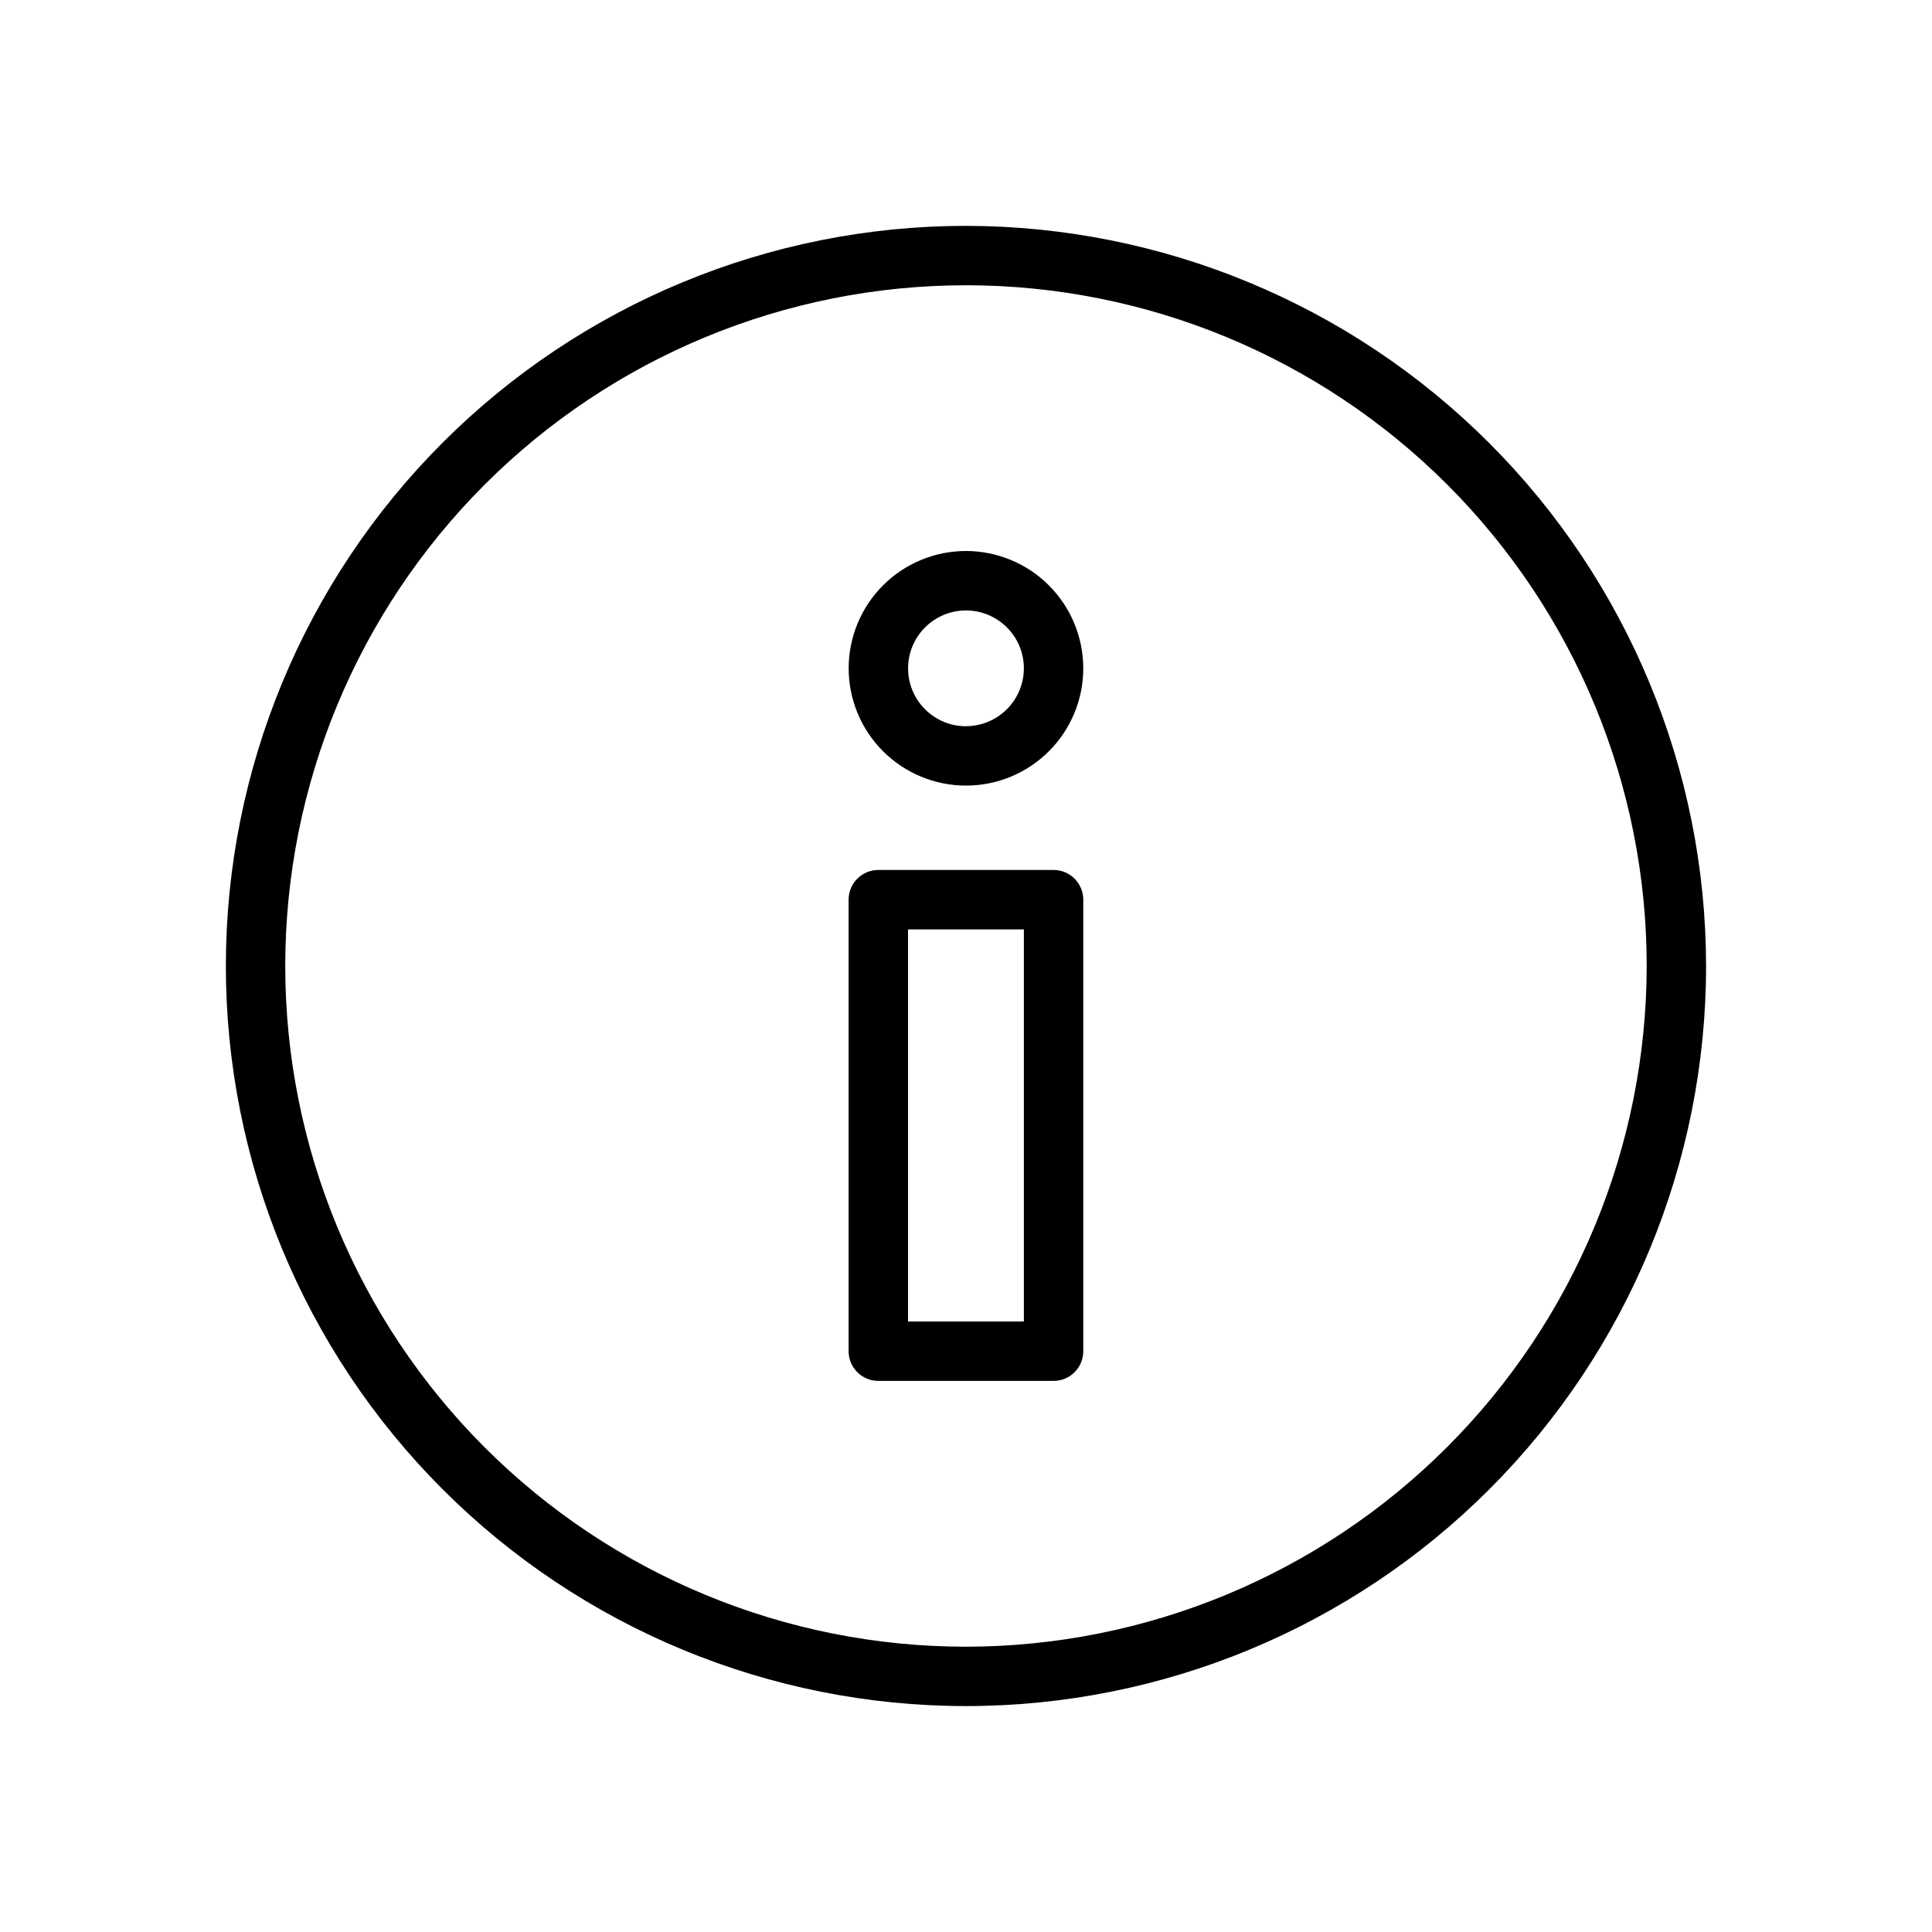
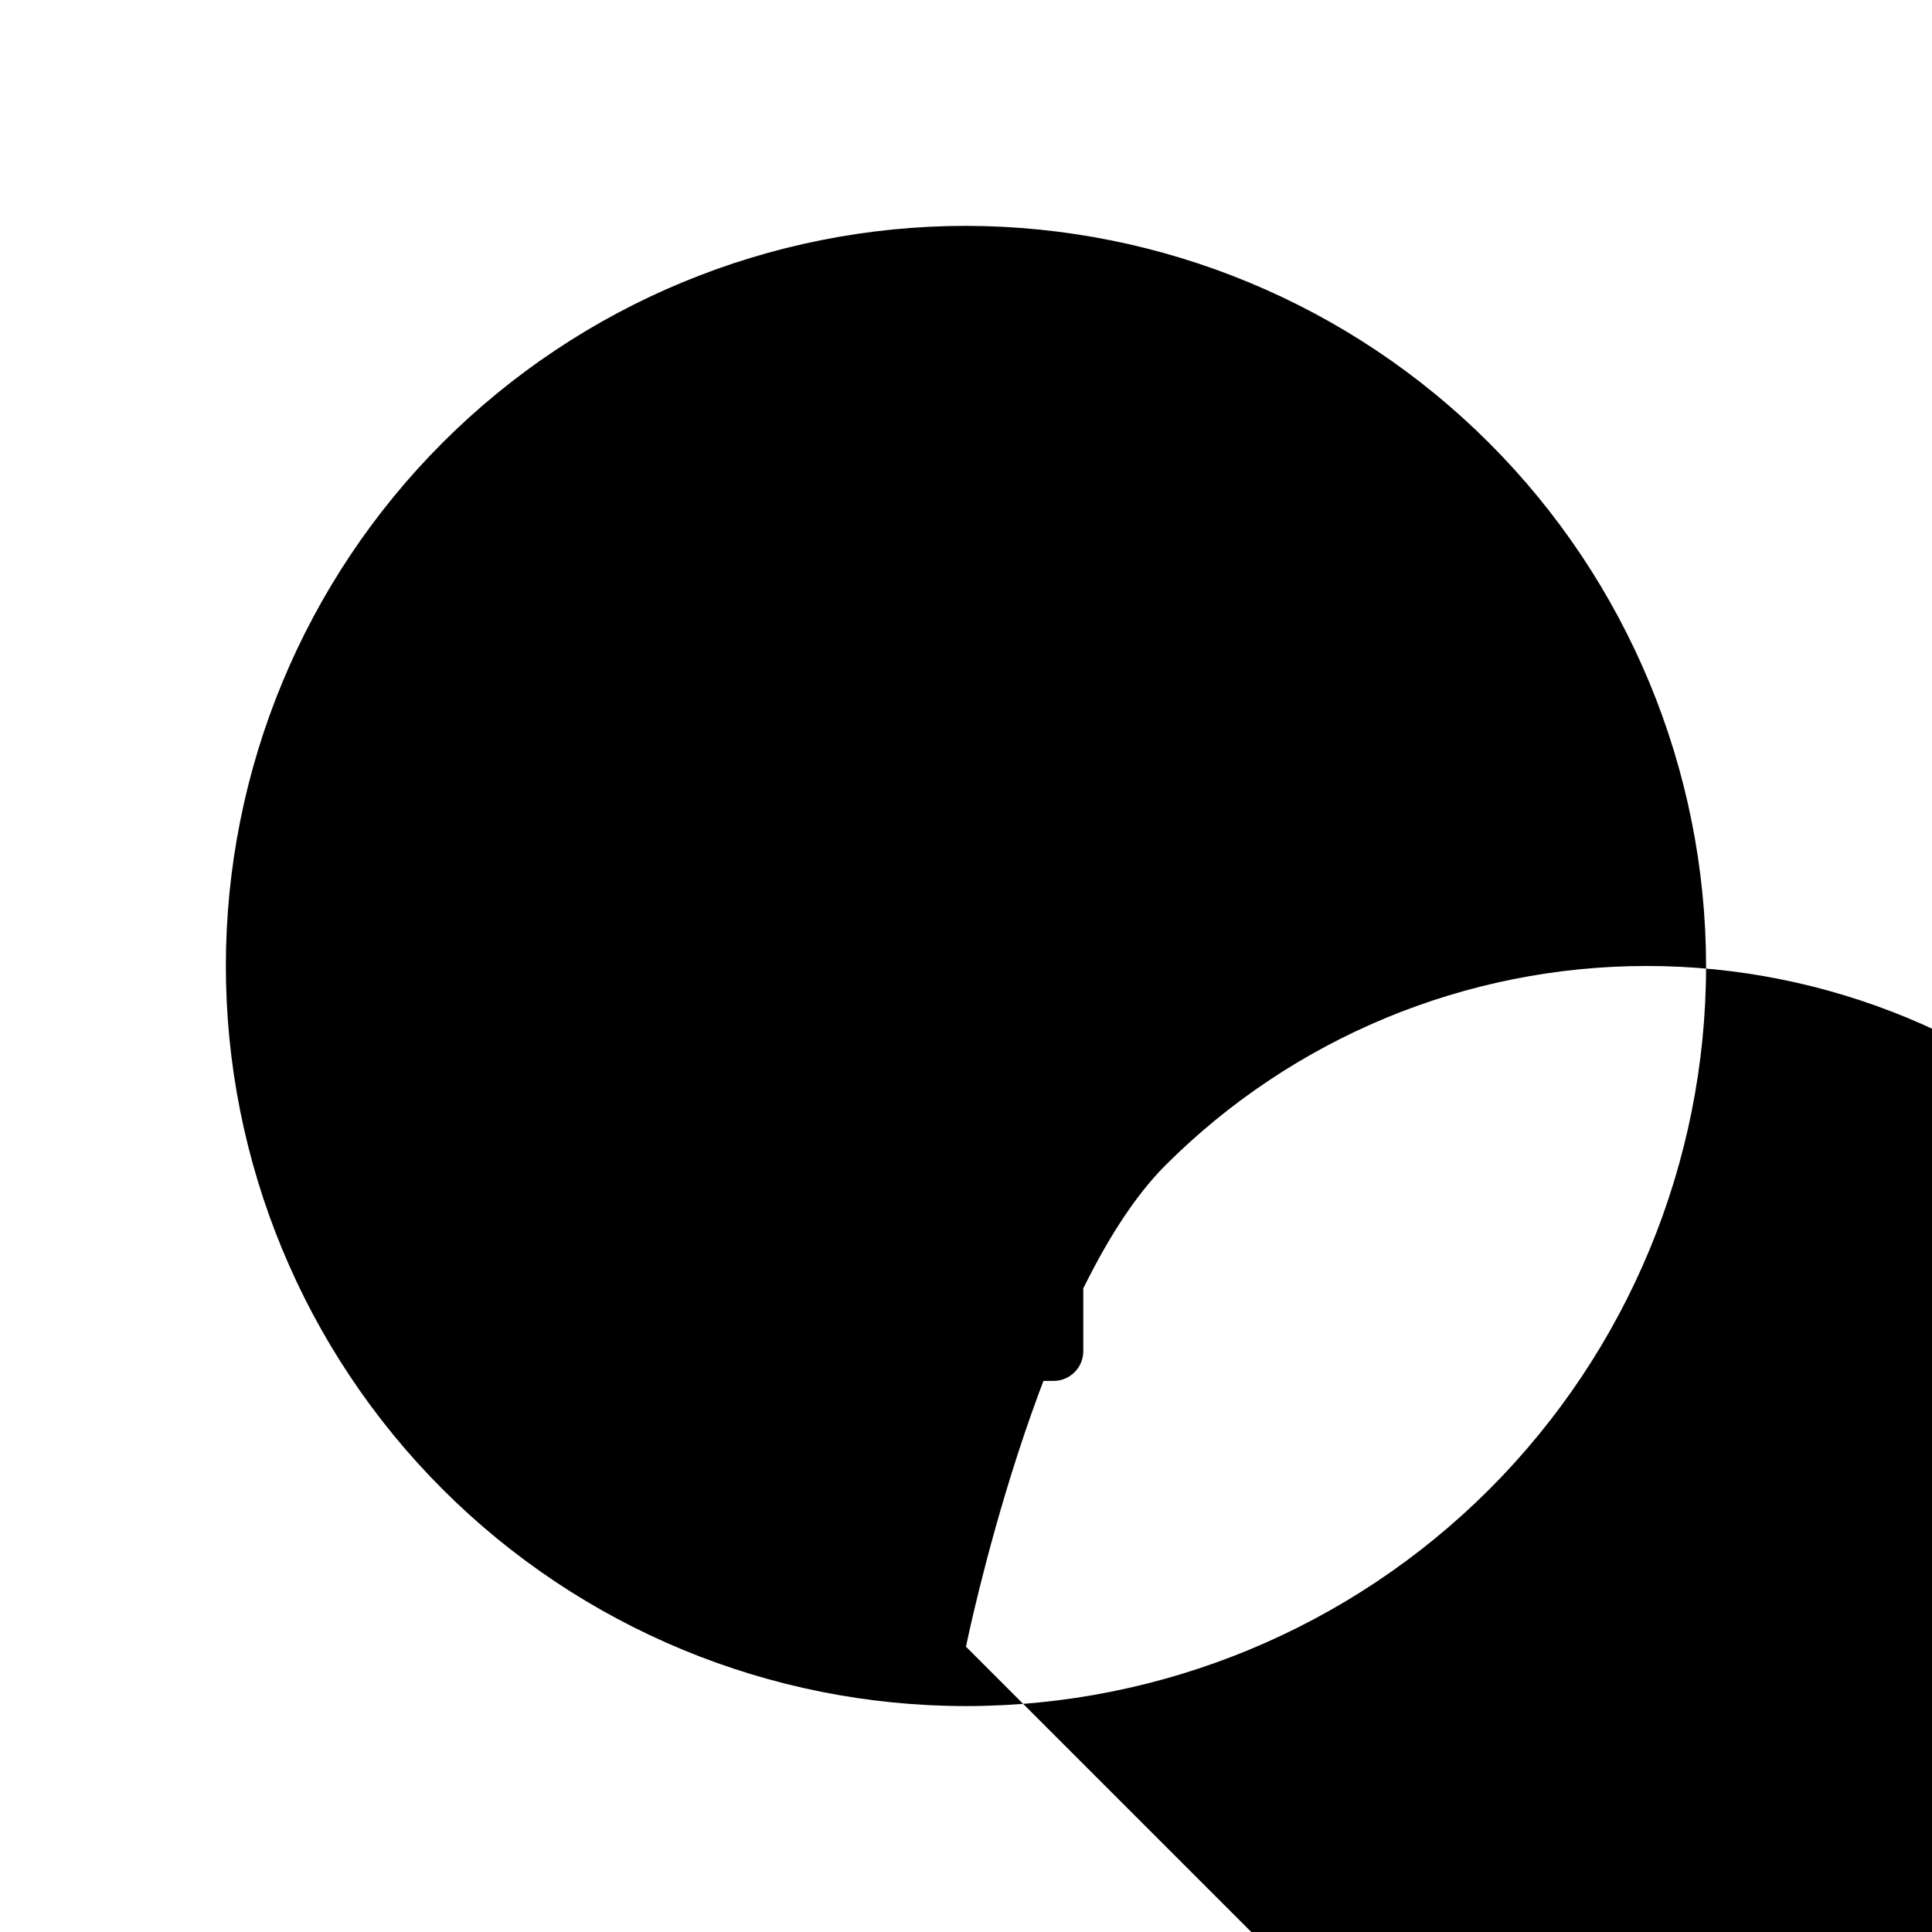
<svg xmlns="http://www.w3.org/2000/svg" fill="#000000" width="800px" height="800px" version="1.1" viewBox="144 144 512 512">
-   <path d="m423.21 374.55h-46.445c-4.348 0-7.875 3.527-7.875 7.875v119.66-0.004c0 2.09 0.832 4.09 2.309 5.566 1.477 1.477 3.477 2.305 5.566 2.305h46.445c2.086 0 4.09-0.828 5.566-2.305 1.473-1.477 2.305-3.477 2.305-5.566v-119.66 0.004c0-2.09-0.832-4.09-2.305-5.566-1.477-1.477-3.481-2.309-5.566-2.309zm-7.871 119.66h-30.699v-103.91h30.699zm-15.344-204.19c-8.246 0-16.152 3.273-21.984 9.105-5.828 5.828-9.105 13.734-9.105 21.98 0 8.246 3.277 16.152 9.105 21.98 5.832 5.832 13.738 9.105 21.984 9.105 8.242 0 16.148-3.273 21.98-9.105 5.828-5.828 9.105-13.734 9.105-21.98-0.008-8.242-3.285-16.145-9.113-21.973-5.828-5.828-13.73-9.105-21.973-9.113zm0 46.445c-4.07 0-7.973-1.617-10.852-4.496-2.875-2.875-4.492-6.777-4.492-10.848 0-4.07 1.617-7.973 4.492-10.848 2.879-2.879 6.781-4.496 10.852-4.496 4.066 0 7.969 1.617 10.848 4.496 2.879 2.875 4.492 6.777 4.492 10.848-0.008 4.066-1.625 7.961-4.504 10.832-2.875 2.875-6.773 4.492-10.836 4.496zm0-132.61c-52.02 0-101.91 20.664-138.69 57.449-36.785 36.781-57.449 86.672-57.449 138.69s20.664 101.91 57.449 138.69c36.781 36.781 86.672 57.445 138.69 57.445s101.91-20.664 138.69-57.445c36.781-36.785 57.445-86.672 57.445-138.69-0.059-52.004-20.742-101.86-57.512-138.62-36.773-36.77-86.625-57.457-138.62-57.516zm0 376.54c-47.844 0-93.73-19.008-127.56-52.836-33.832-33.832-52.84-79.715-52.84-127.56s19.008-93.73 52.84-127.56c33.828-33.832 79.715-52.84 127.56-52.84s93.727 19.008 127.56 52.84c33.828 33.828 52.836 79.715 52.836 127.56-0.055 47.824-19.078 93.68-52.898 127.5-33.816 33.82-79.672 52.844-127.5 52.898z" />
+   <path d="m423.21 374.55h-46.445c-4.348 0-7.875 3.527-7.875 7.875v119.66-0.004c0 2.09 0.832 4.09 2.309 5.566 1.477 1.477 3.477 2.305 5.566 2.305h46.445c2.086 0 4.09-0.828 5.566-2.305 1.473-1.477 2.305-3.477 2.305-5.566v-119.66 0.004c0-2.09-0.832-4.09-2.305-5.566-1.477-1.477-3.481-2.309-5.566-2.309zm-7.871 119.66h-30.699v-103.91h30.699zm-15.344-204.19c-8.246 0-16.152 3.273-21.984 9.105-5.828 5.828-9.105 13.734-9.105 21.98 0 8.246 3.277 16.152 9.105 21.98 5.832 5.832 13.738 9.105 21.984 9.105 8.242 0 16.148-3.273 21.98-9.105 5.828-5.828 9.105-13.734 9.105-21.98-0.008-8.242-3.285-16.145-9.113-21.973-5.828-5.828-13.73-9.105-21.973-9.113zm0 46.445c-4.07 0-7.973-1.617-10.852-4.496-2.875-2.875-4.492-6.777-4.492-10.848 0-4.07 1.617-7.973 4.492-10.848 2.879-2.879 6.781-4.496 10.852-4.496 4.066 0 7.969 1.617 10.848 4.496 2.879 2.875 4.492 6.777 4.492 10.848-0.008 4.066-1.625 7.961-4.504 10.832-2.875 2.875-6.773 4.492-10.836 4.496zm0-132.61c-52.02 0-101.91 20.664-138.69 57.449-36.785 36.781-57.449 86.672-57.449 138.69s20.664 101.91 57.449 138.69c36.781 36.781 86.672 57.445 138.69 57.445s101.91-20.664 138.69-57.445c36.781-36.785 57.445-86.672 57.445-138.69-0.059-52.004-20.742-101.86-57.512-138.62-36.773-36.77-86.625-57.457-138.62-57.516zm0 376.54s19.008-93.73 52.84-127.56c33.828-33.832 79.715-52.84 127.56-52.84s93.727 19.008 127.56 52.84c33.828 33.828 52.836 79.715 52.836 127.56-0.055 47.824-19.078 93.68-52.898 127.5-33.816 33.82-79.672 52.844-127.5 52.898z" />
</svg>